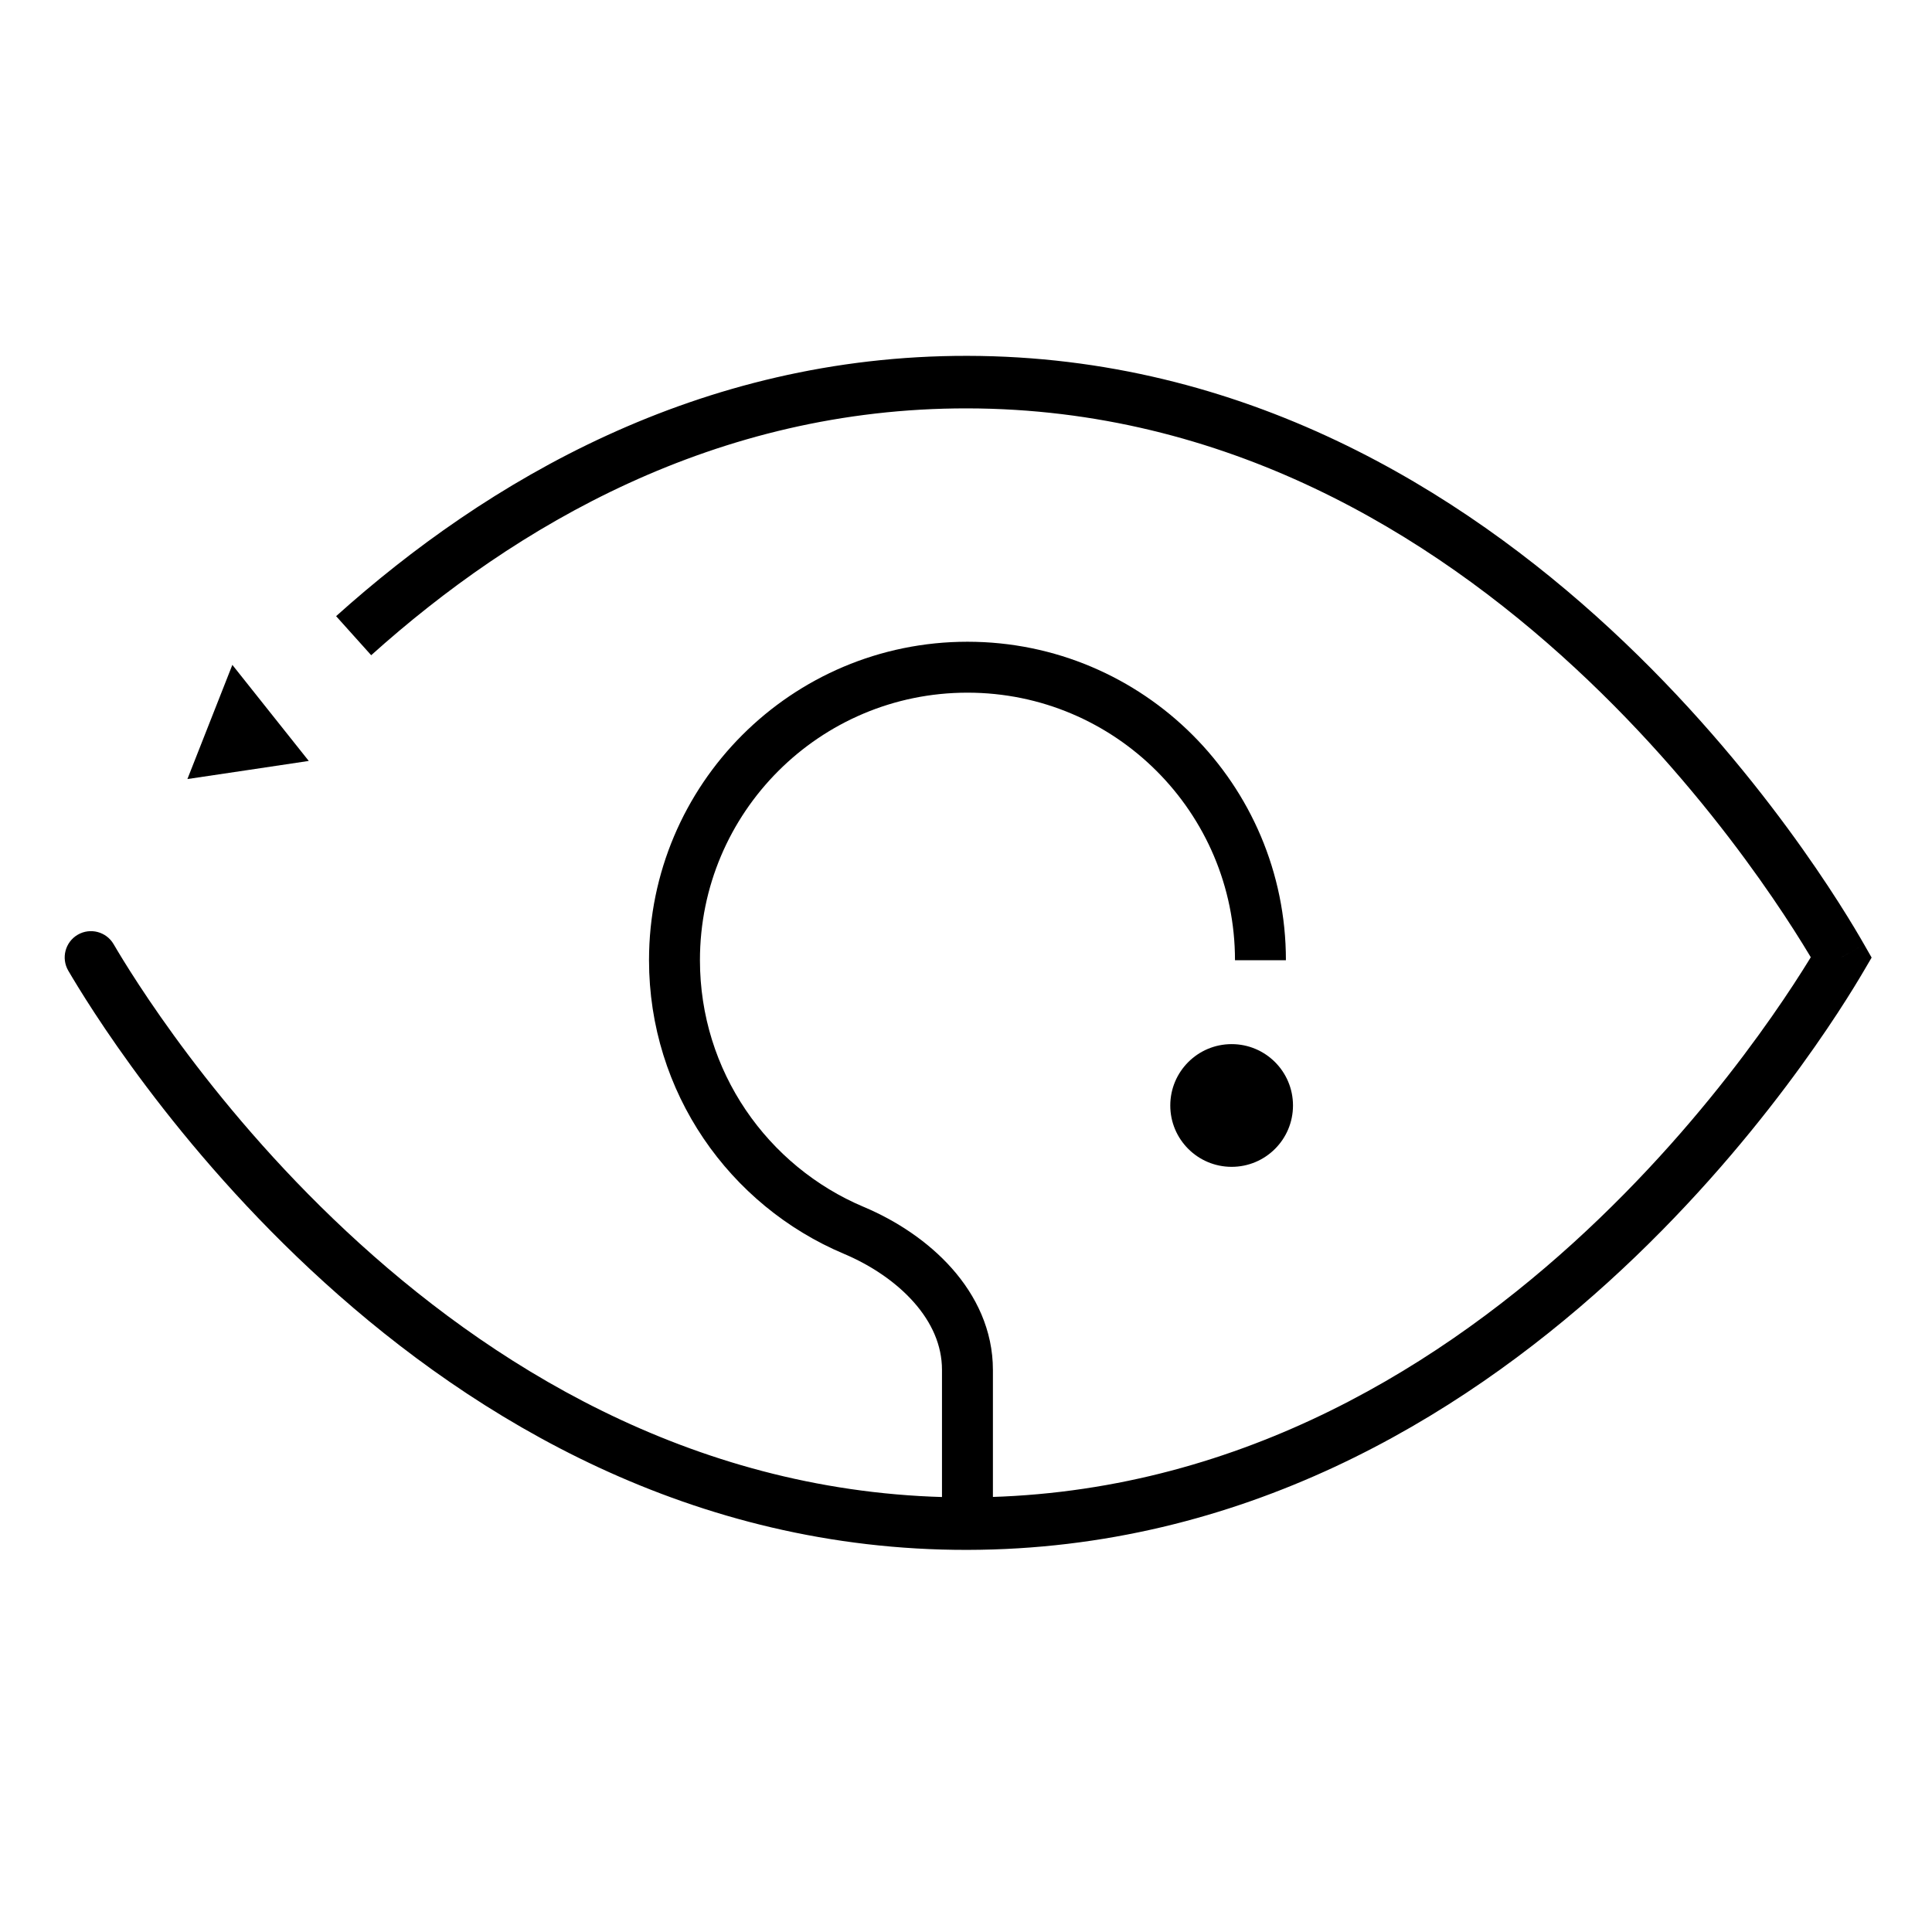
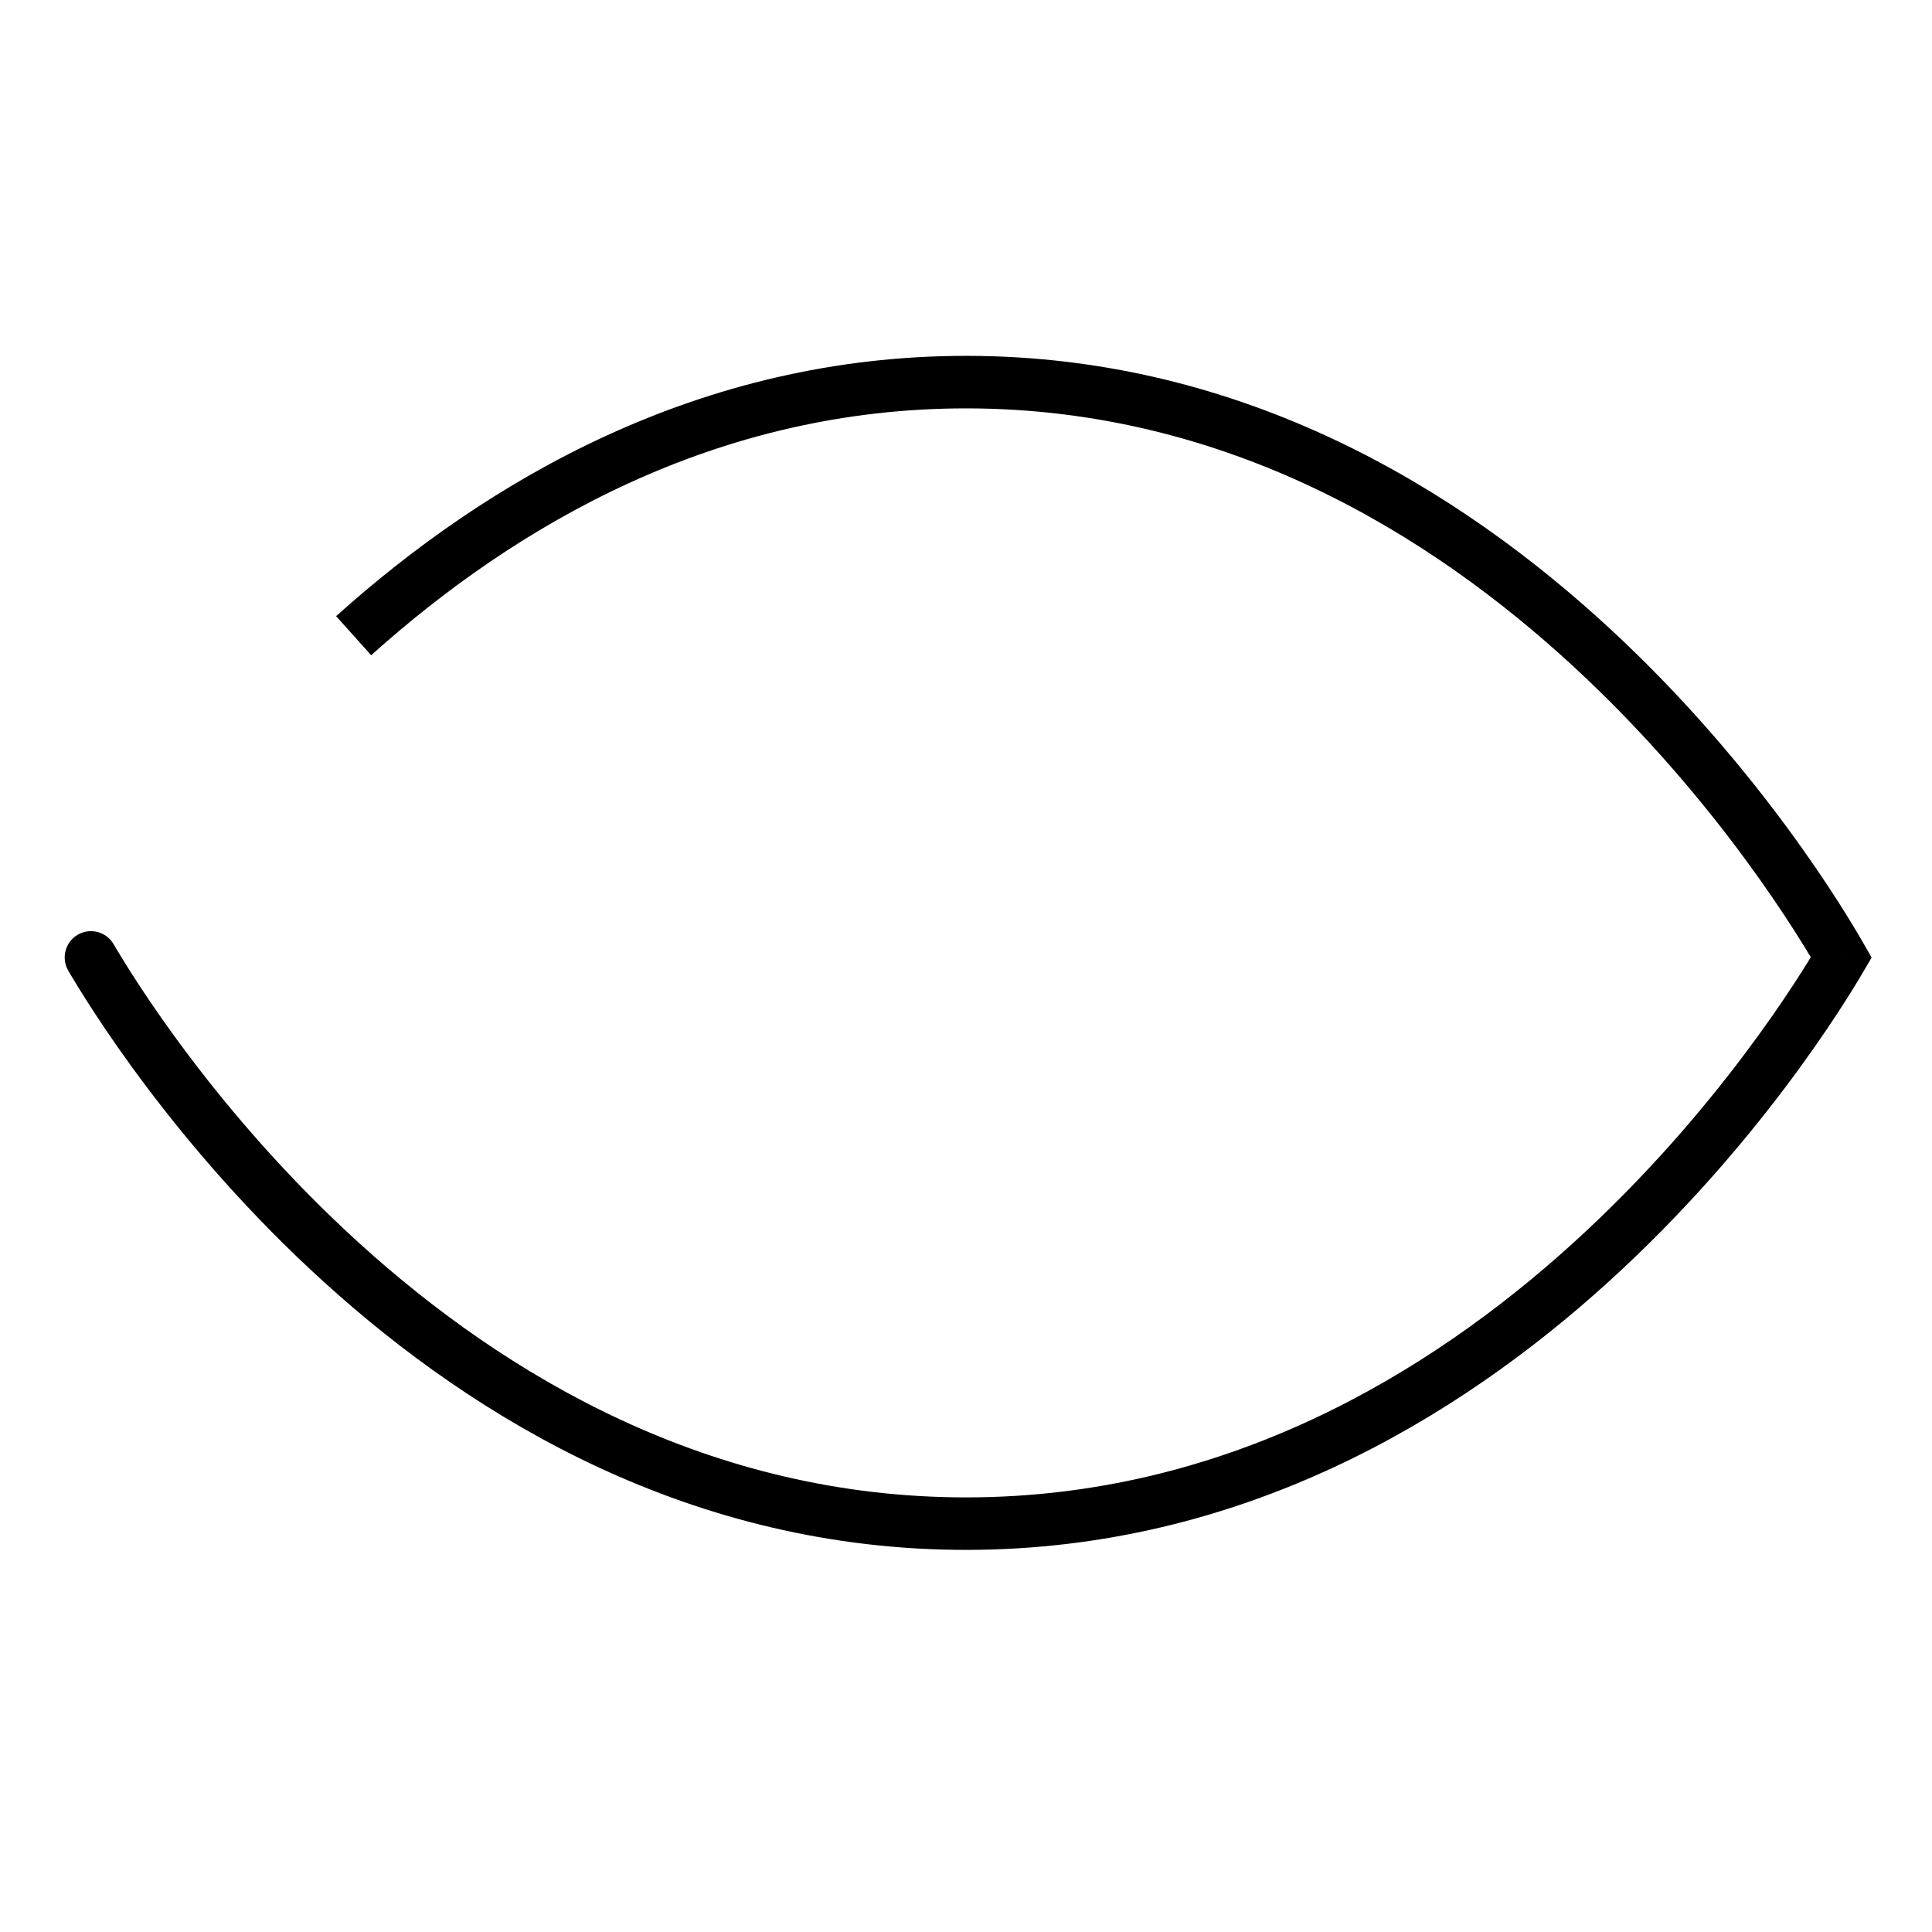
<svg xmlns="http://www.w3.org/2000/svg" width="64" height="64" viewBox="0 0 64 64" fill="none">
  <path d="M3.763 31.276C3.521 30.862 2.988 30.722 2.573 30.965C2.159 31.208 2.02 31.741 2.262 32.155L3.763 31.276ZM60.995 31.716L61.745 32.156L62 31.721L61.75 31.284L60.995 31.716ZM2.262 32.155C2.86 33.176 5.753 37.956 10.752 42.487C15.75 47.018 22.918 51.355 32.041 51.342L32.039 49.603C23.499 49.615 16.73 45.559 11.92 41.198C7.109 36.837 4.32 32.227 3.763 31.276L2.262 32.155ZM32.041 51.342C41.142 51.329 48.289 46.995 53.274 42.471C58.259 37.948 61.145 33.18 61.745 32.156L60.245 31.276C59.685 32.231 56.903 36.829 52.105 41.183C47.307 45.537 40.558 49.591 32.039 49.603L32.041 51.342ZM61.75 31.284C61.186 30.296 58.329 25.452 53.35 20.843C48.371 16.234 41.204 11.801 32.041 11.788L32.039 13.528C40.609 13.54 47.375 17.682 52.168 22.12C56.962 26.557 59.716 31.229 60.24 32.147L61.75 31.284ZM32.041 11.788C23.133 11.776 16.103 15.949 11.134 20.411L12.296 21.705C17.074 17.415 23.707 13.516 32.039 13.528L32.041 11.788Z" fill="black" />
-   <path d="M41.754 31.808C41.754 26.448 37.408 22.102 32.048 22.102C26.688 22.102 22.343 26.448 22.343 31.808C22.343 35.834 24.793 39.286 28.283 40.757C30.251 41.586 32.048 43.245 32.048 45.38V50.533" stroke="black" stroke-width="1.687" stroke-miterlimit="10" />
-   <path d="M6.208 25.807L6.952 23.917L7.697 22.025L8.962 23.616L10.228 25.207L8.217 25.508L6.208 25.807Z" fill="black" />
-   <path d="M40.8 38.653C41.922 38.653 42.832 37.743 42.832 36.621C42.832 35.498 41.922 34.588 40.8 34.588C39.677 34.588 38.767 35.498 38.767 36.621C38.767 37.743 39.677 38.653 40.8 38.653Z" fill="black" />
</svg>